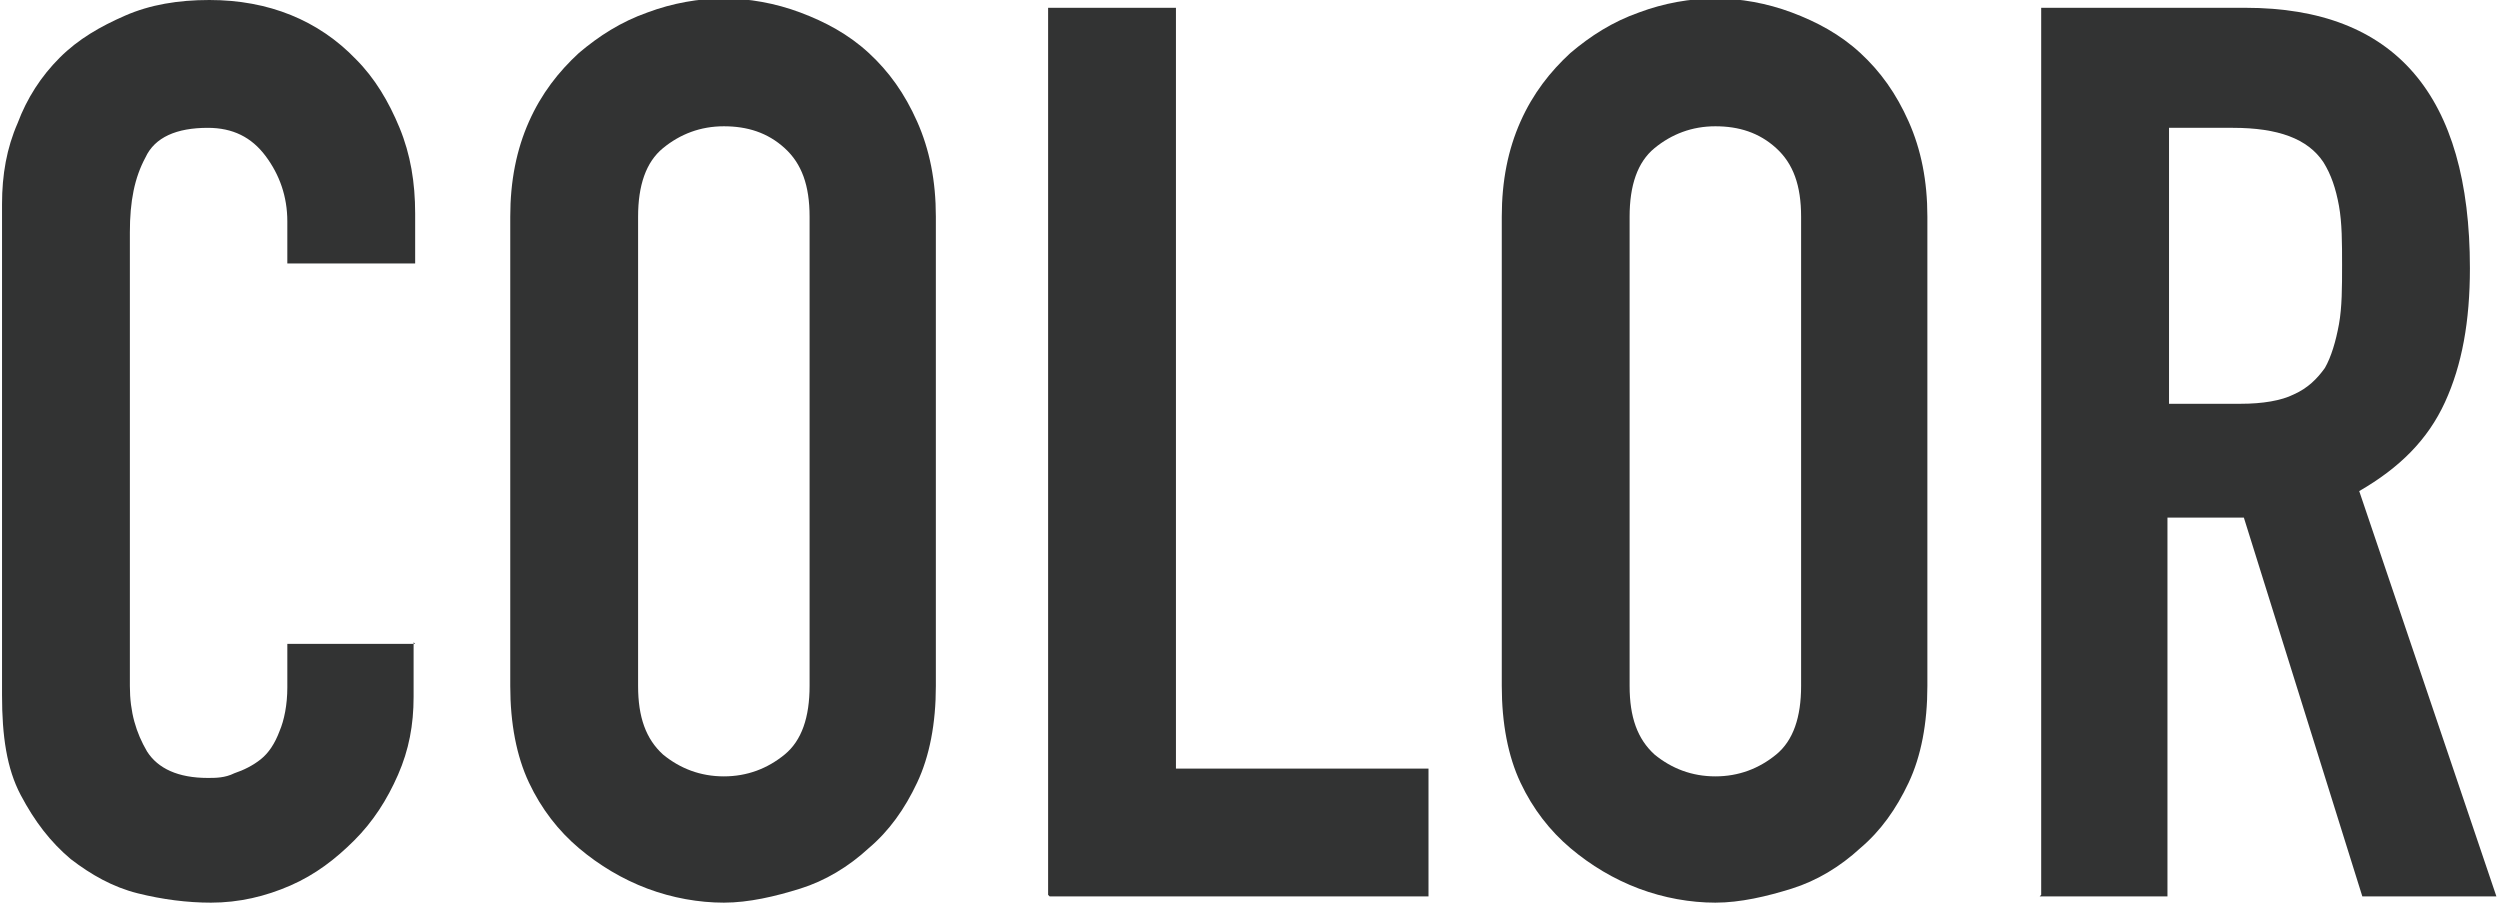
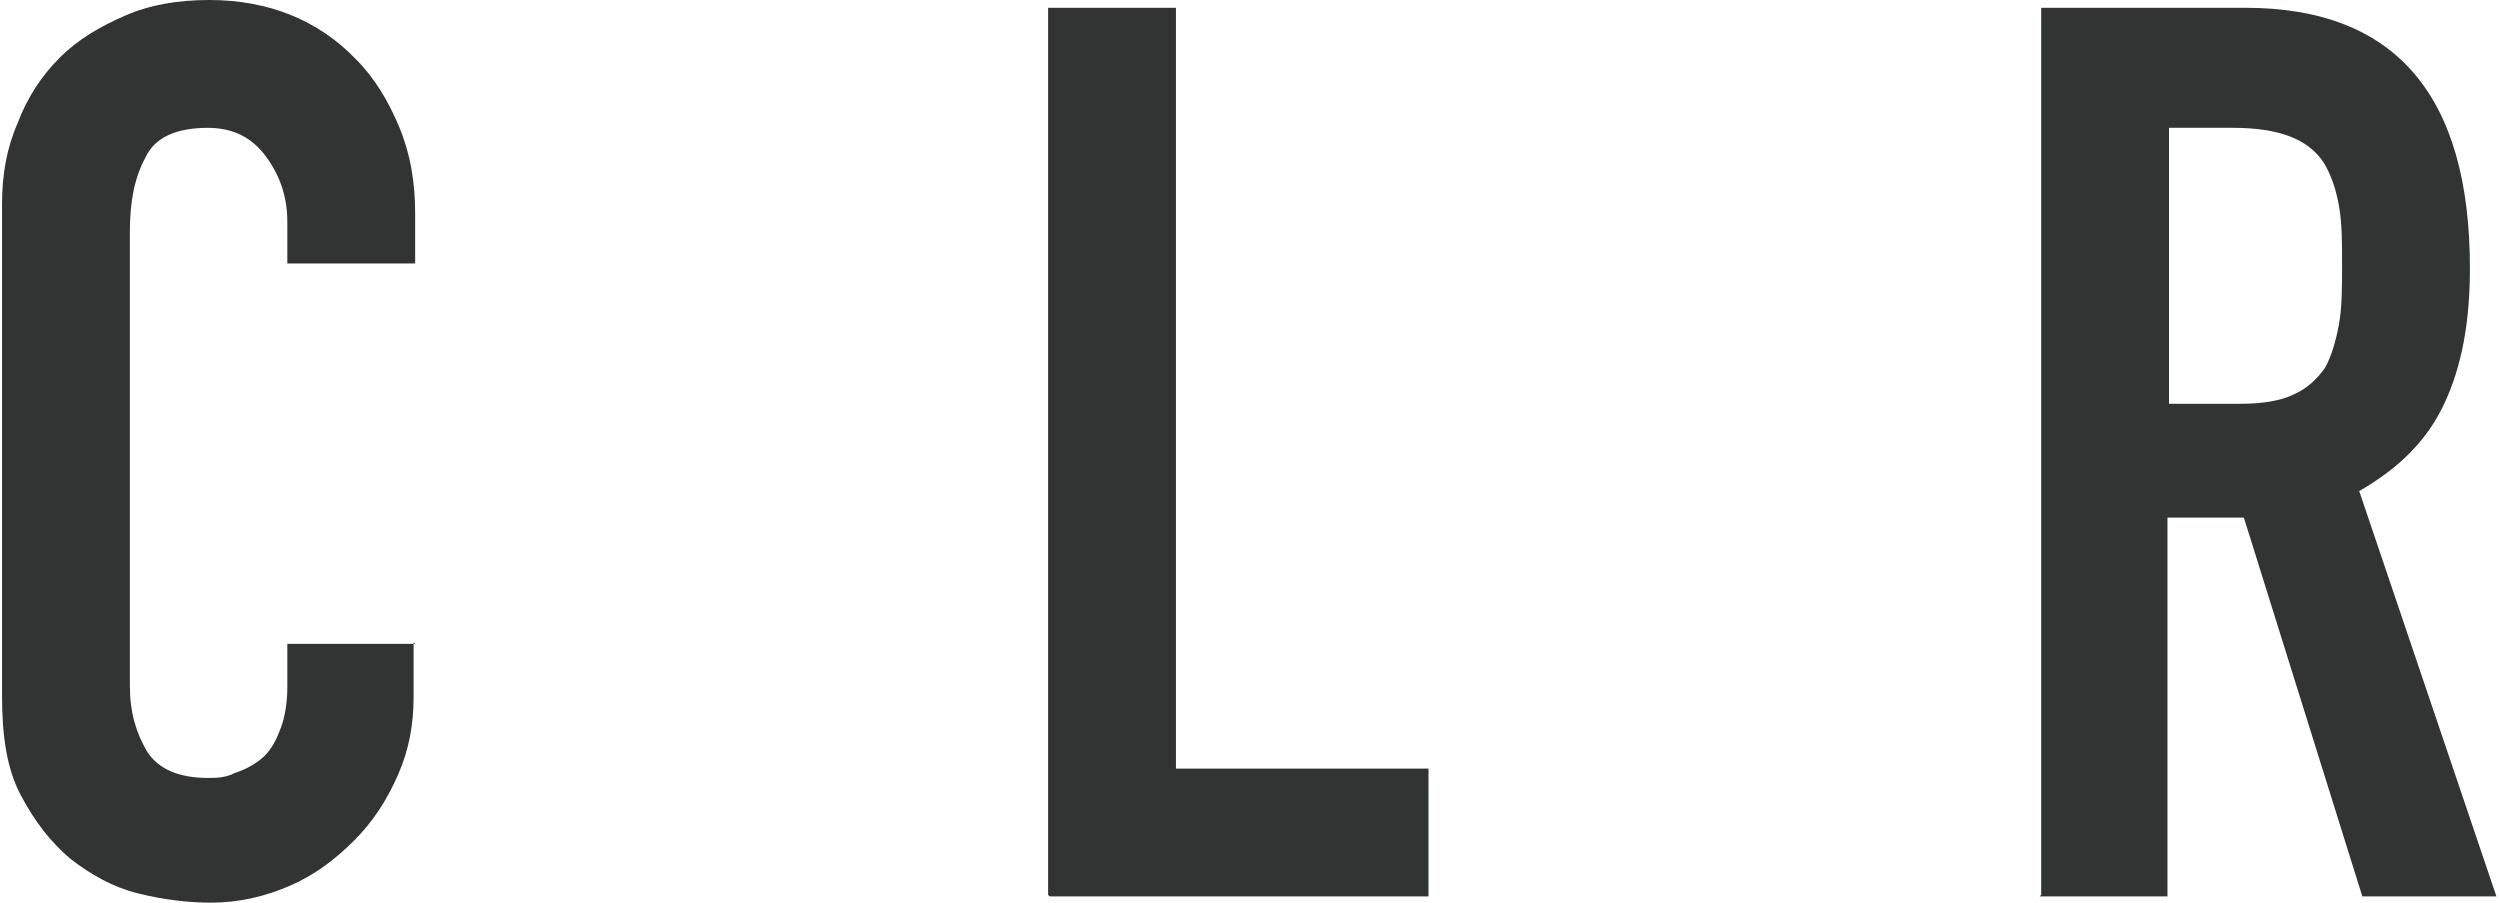
<svg xmlns="http://www.w3.org/2000/svg" id="b" width="5.65mm" height="2.04mm" viewBox="0 0 16.01 5.79">
  <g id="c">
    <g>
      <path d="M2.64,4.12v.35c0,.18-.03,.34-.1,.5-.07,.16-.16,.3-.28,.42-.12,.12-.25,.22-.41,.29-.16,.07-.33,.11-.51,.11-.15,0-.31-.02-.47-.06-.16-.04-.3-.12-.43-.22-.13-.11-.23-.24-.32-.41s-.12-.38-.12-.64V1.31c0-.19,.03-.36,.1-.52,.06-.16,.15-.3,.27-.42S.63,.17,.79,.1c.16-.07,.34-.1,.54-.1,.38,0,.7,.13,.94,.38,.12,.12,.21,.27,.28,.44,.07,.17,.1,.35,.1,.55v.32h-.82v-.27c0-.16-.05-.3-.14-.42s-.21-.18-.37-.18c-.2,0-.34,.06-.4,.19-.07,.13-.1,.28-.1,.48v2.91c0,.17,.04,.3,.11,.42,.07,.11,.2,.17,.39,.17,.05,0,.11,0,.17-.03,.06-.02,.12-.05,.17-.09,.05-.04,.09-.1,.12-.18,.03-.07,.05-.17,.05-.28v-.28h.82Z" style="fill:#323333;" />
-       <path d="M3.26,1.39c0-.23,.04-.43,.12-.61,.08-.18,.19-.32,.32-.44,.13-.11,.27-.2,.44-.26,.16-.06,.33-.09,.49-.09s.33,.03,.49,.09c.16,.06,.31,.14,.44,.26,.13,.12,.23,.26,.31,.44,.08,.18,.12,.38,.12,.61v3.01c0,.24-.04,.45-.12,.62-.08,.17-.18,.31-.31,.42-.13,.12-.28,.21-.44,.26s-.33,.09-.49,.09-.33-.03-.49-.09-.31-.15-.44-.26c-.13-.11-.24-.25-.32-.42-.08-.17-.12-.38-.12-.62V1.39Zm.82,3.01c0,.2,.05,.34,.16,.44,.11,.09,.24,.14,.39,.14s.28-.05,.39-.14c.11-.09,.16-.24,.16-.44V1.39c0-.2-.05-.34-.16-.44s-.24-.14-.39-.14-.28,.05-.39,.14-.16,.24-.16,.44v3.01Z" style="fill:#323333;" />
      <path d="M6.71,5.74V.05h.82V4.93h1.62v.82h-2.43Z" style="fill:#323333;" />
-       <path d="M9.62,1.39c0-.23,.04-.43,.12-.61,.08-.18,.19-.32,.32-.44,.13-.11,.27-.2,.44-.26,.16-.06,.33-.09,.49-.09s.33,.03,.49,.09c.16,.06,.31,.14,.44,.26,.13,.12,.23,.26,.31,.44,.08,.18,.12,.38,.12,.61v3.01c0,.24-.04,.45-.12,.62-.08,.17-.18,.31-.31,.42-.13,.12-.28,.21-.44,.26s-.33,.09-.49,.09-.33-.03-.49-.09-.31-.15-.44-.26c-.13-.11-.24-.25-.32-.42-.08-.17-.12-.38-.12-.62V1.39Zm.82,3.01c0,.2,.05,.34,.16,.44,.11,.09,.24,.14,.39,.14s.28-.05,.39-.14c.11-.09,.16-.24,.16-.44V1.39c0-.2-.05-.34-.16-.44s-.24-.14-.39-.14-.28,.05-.39,.14-.16,.24-.16,.44v3.01Z" style="fill:#323333;" />
      <path d="M13.08,5.74V.05h1.31c.96,0,1.44,.56,1.44,1.67,0,.34-.05,.62-.16,.86s-.29,.42-.55,.57l.88,2.6h-.86l-.76-2.43h-.49v2.43h-.82Zm.82-4.93v1.78h.46c.14,0,.26-.02,.34-.06,.09-.04,.15-.1,.2-.17,.04-.07,.07-.17,.09-.28,.02-.11,.02-.24,.02-.38s0-.27-.02-.38-.05-.2-.1-.28c-.1-.15-.29-.22-.58-.22h-.42Z" style="fill:#323333;" />
    </g>
  </g>
</svg>